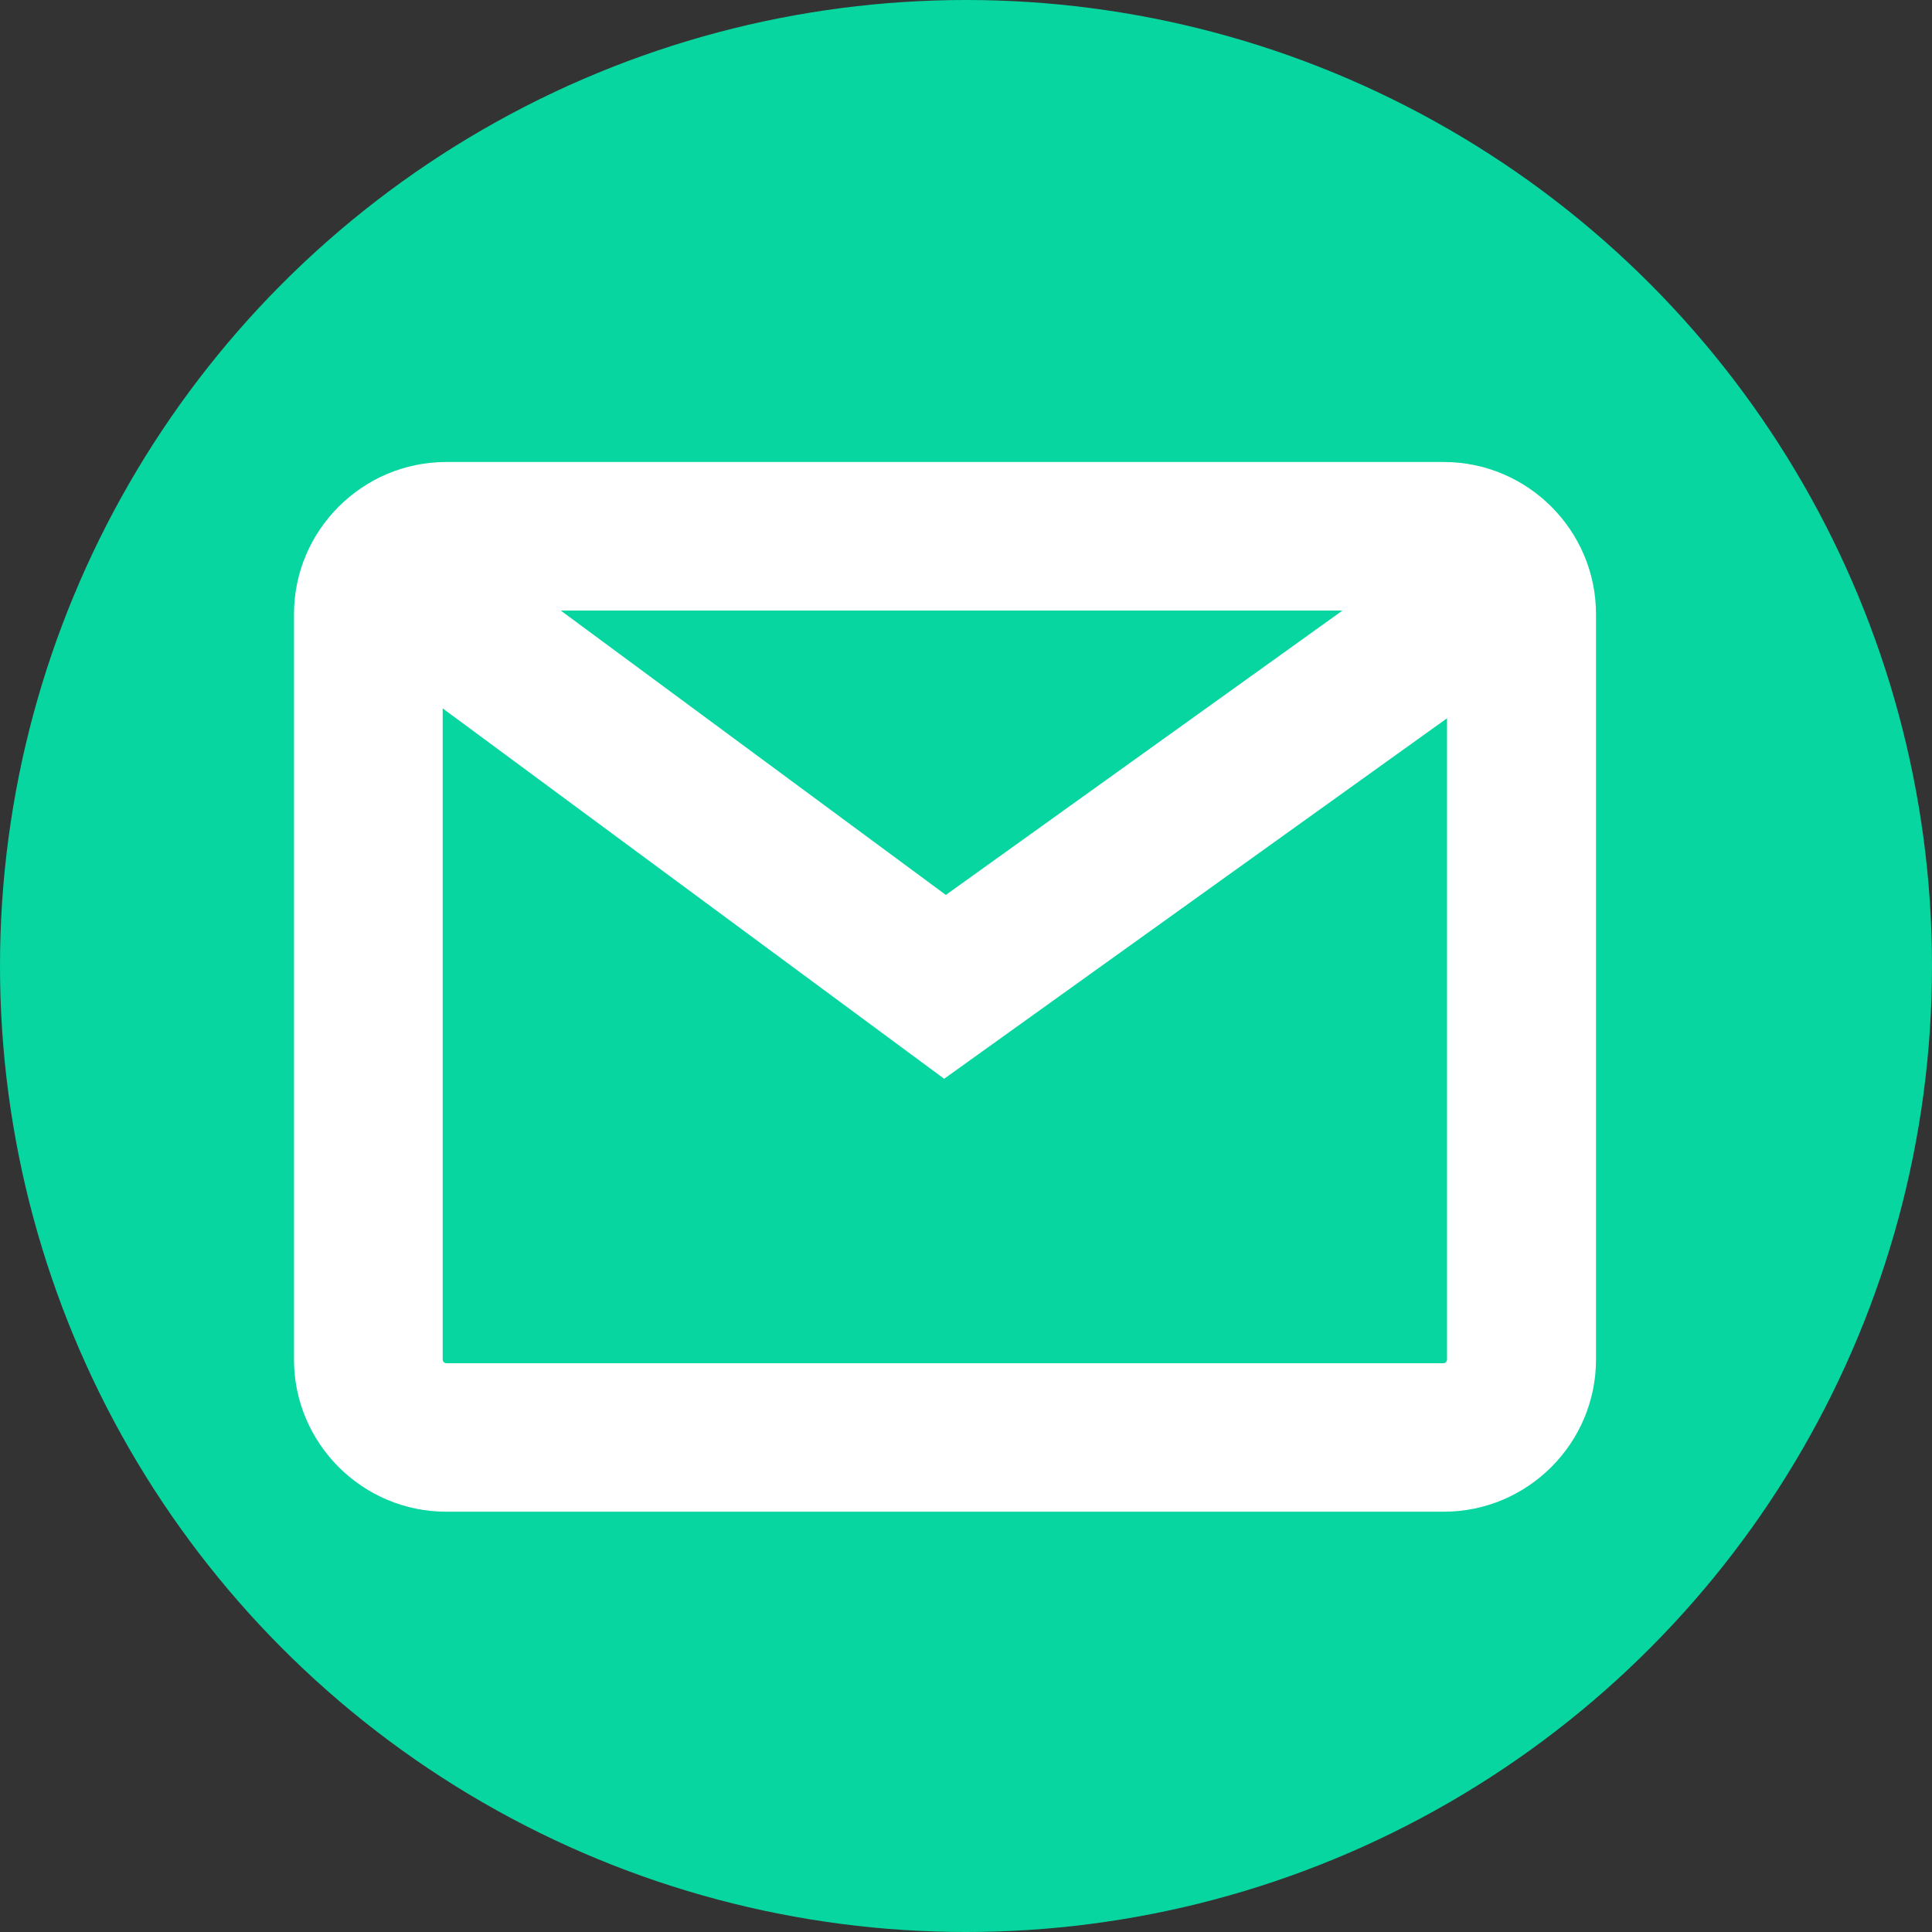
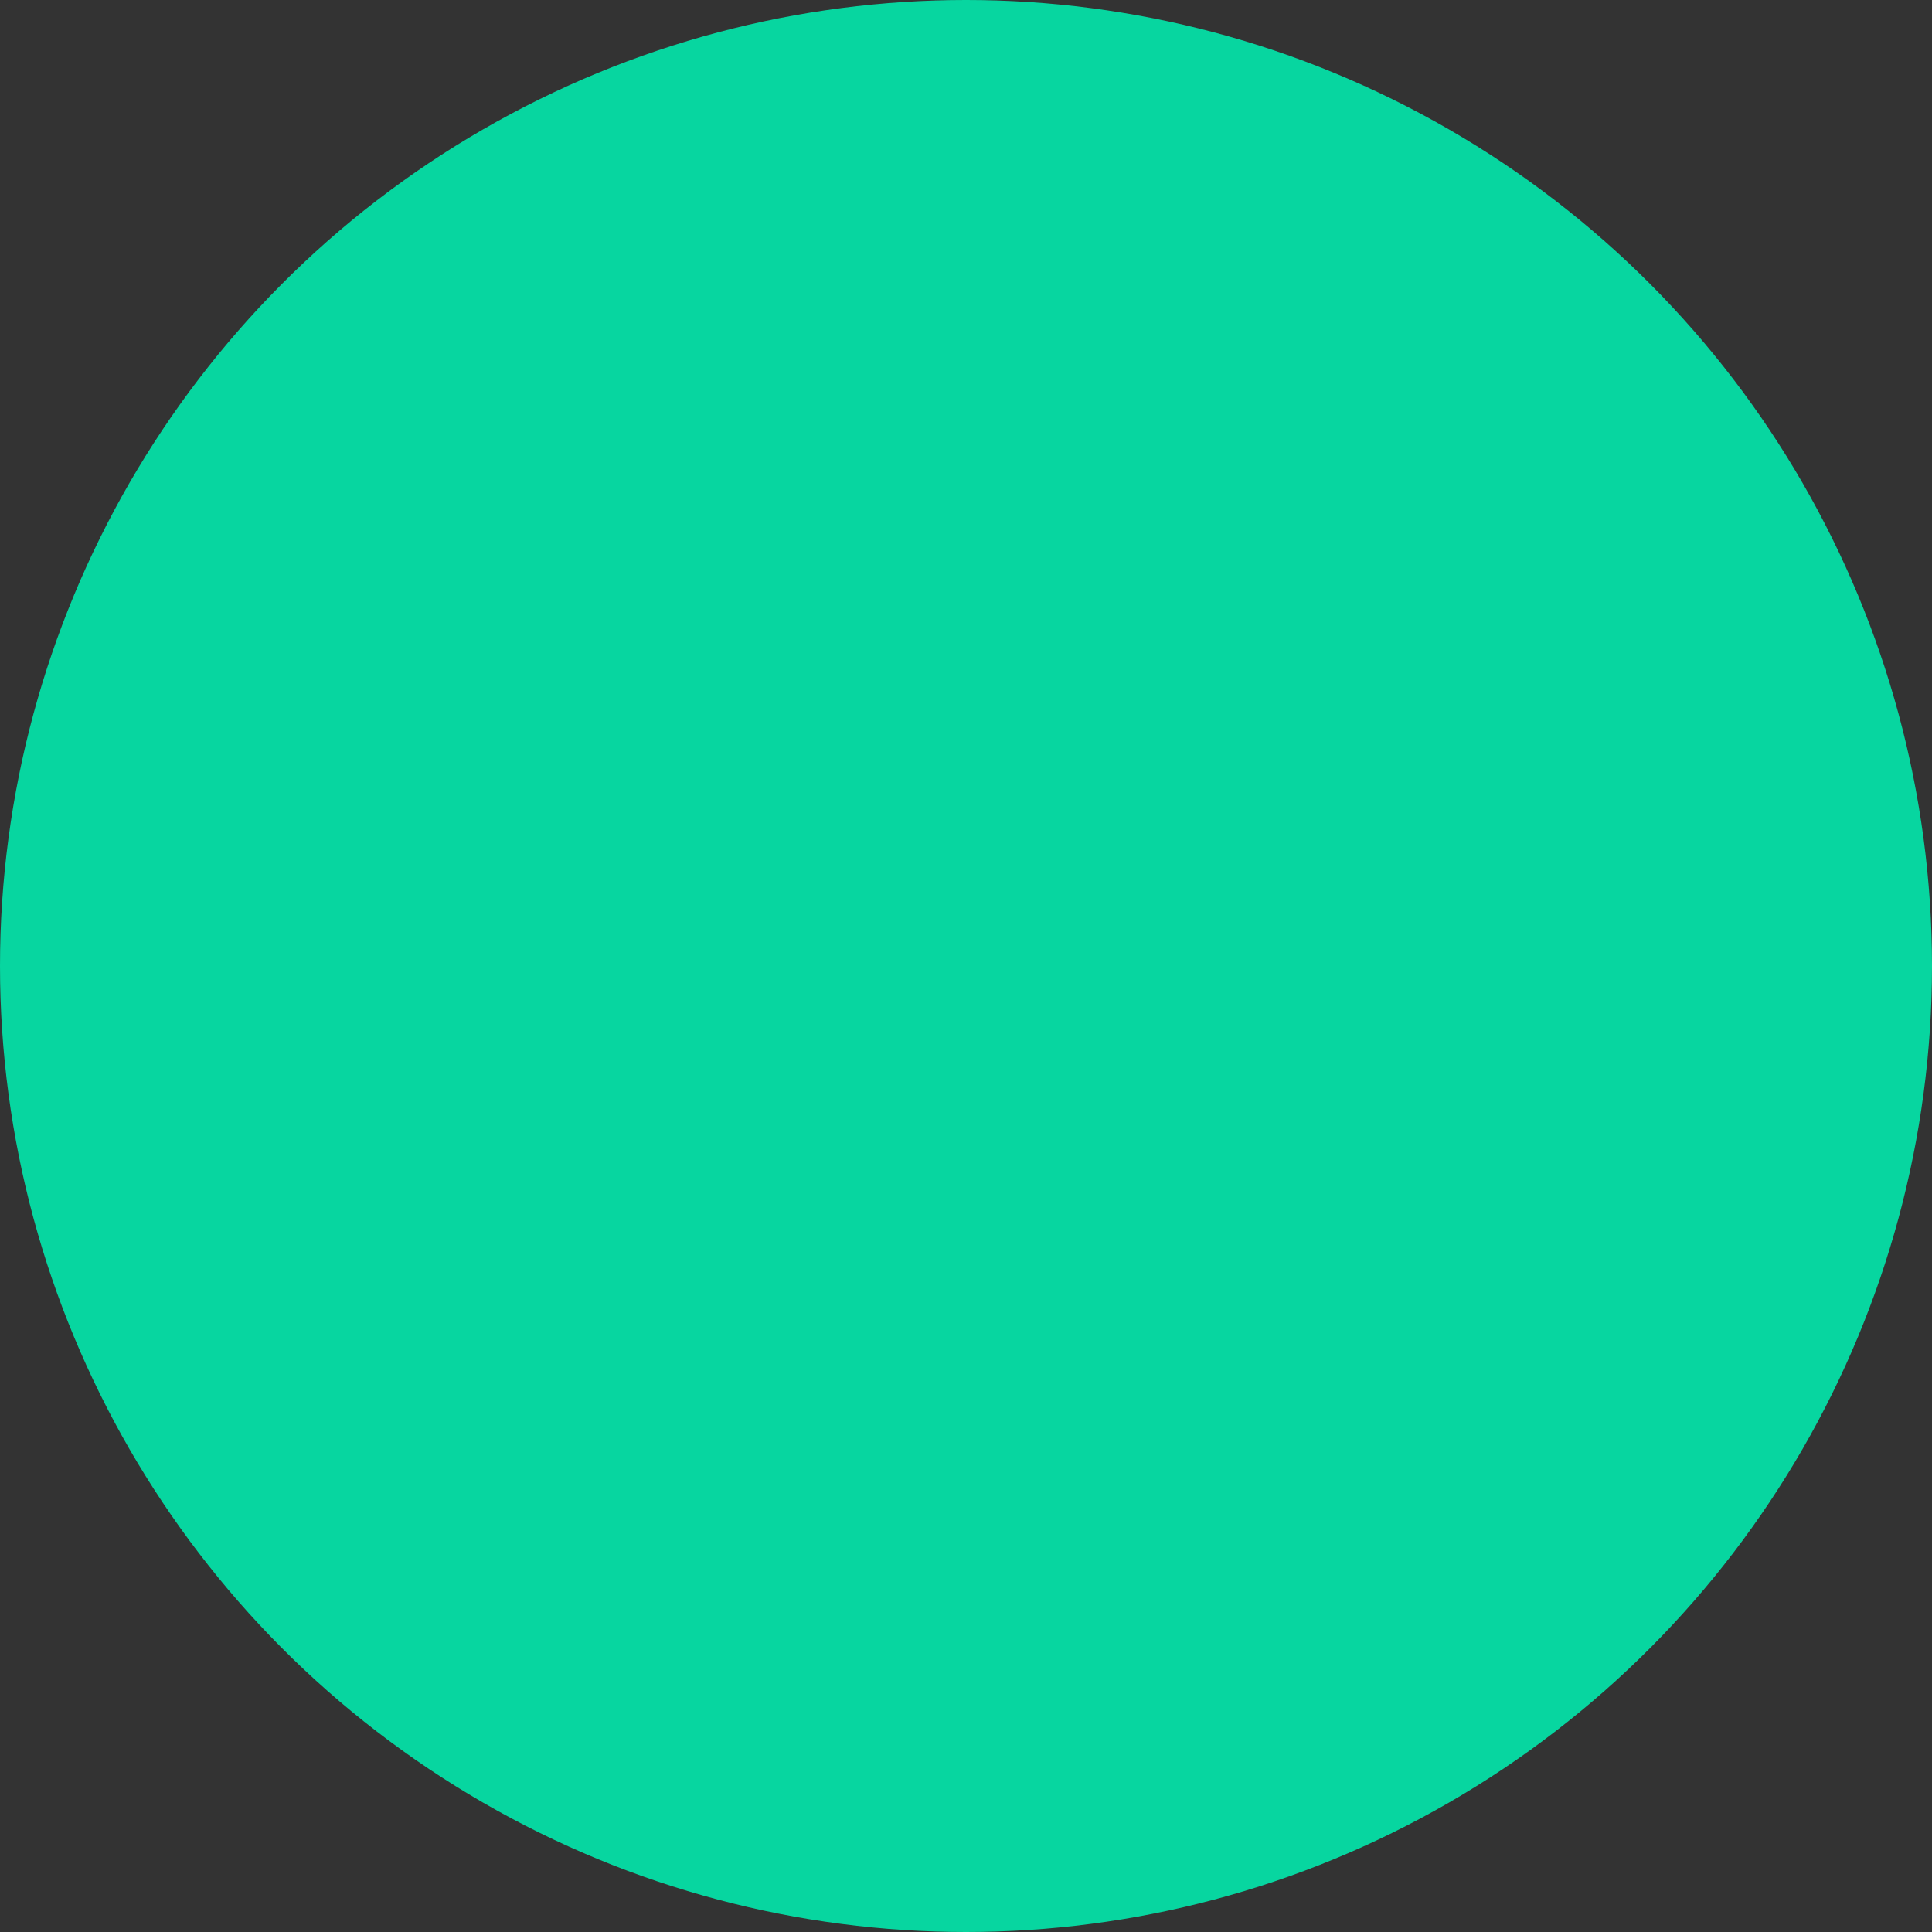
<svg xmlns="http://www.w3.org/2000/svg" width="46" height="46" viewBox="0 0 46 46" fill="none">
  <rect x="0" y="0" width="46" height="46" fill="#333333" stroke="none" />
  <circle cx="23" cy="23" r="23" fill="#07D6A0" />
  <g clip-path="url(#clip0_1_613)">
-     <path d="M34.375 11H10.625C8.629 11 7 12.627 7 14.622V32.371C7 34.366 8.629 35.993 10.625 35.993H34.375C36.371 35.993 38 34.366 38 32.371V14.622C38 12.627 36.371 11 34.375 11ZM31.964 14.537L22.52 21.308L13.351 14.537H31.964ZM34.375 32.457H10.625C10.579 32.457 10.54 32.417 10.54 32.371V16.866L22.48 25.685L34.453 17.102V32.371C34.453 32.417 34.414 32.457 34.368 32.457H34.375Z" fill="white" />
-   </g>
+     </g>
  <defs>
    <clipPath id="clip0_1_613">
-       <rect width="31" height="25" fill="white" transform="translate(7 11)" />
-     </clipPath>
+       </clipPath>
  </defs>
</svg>